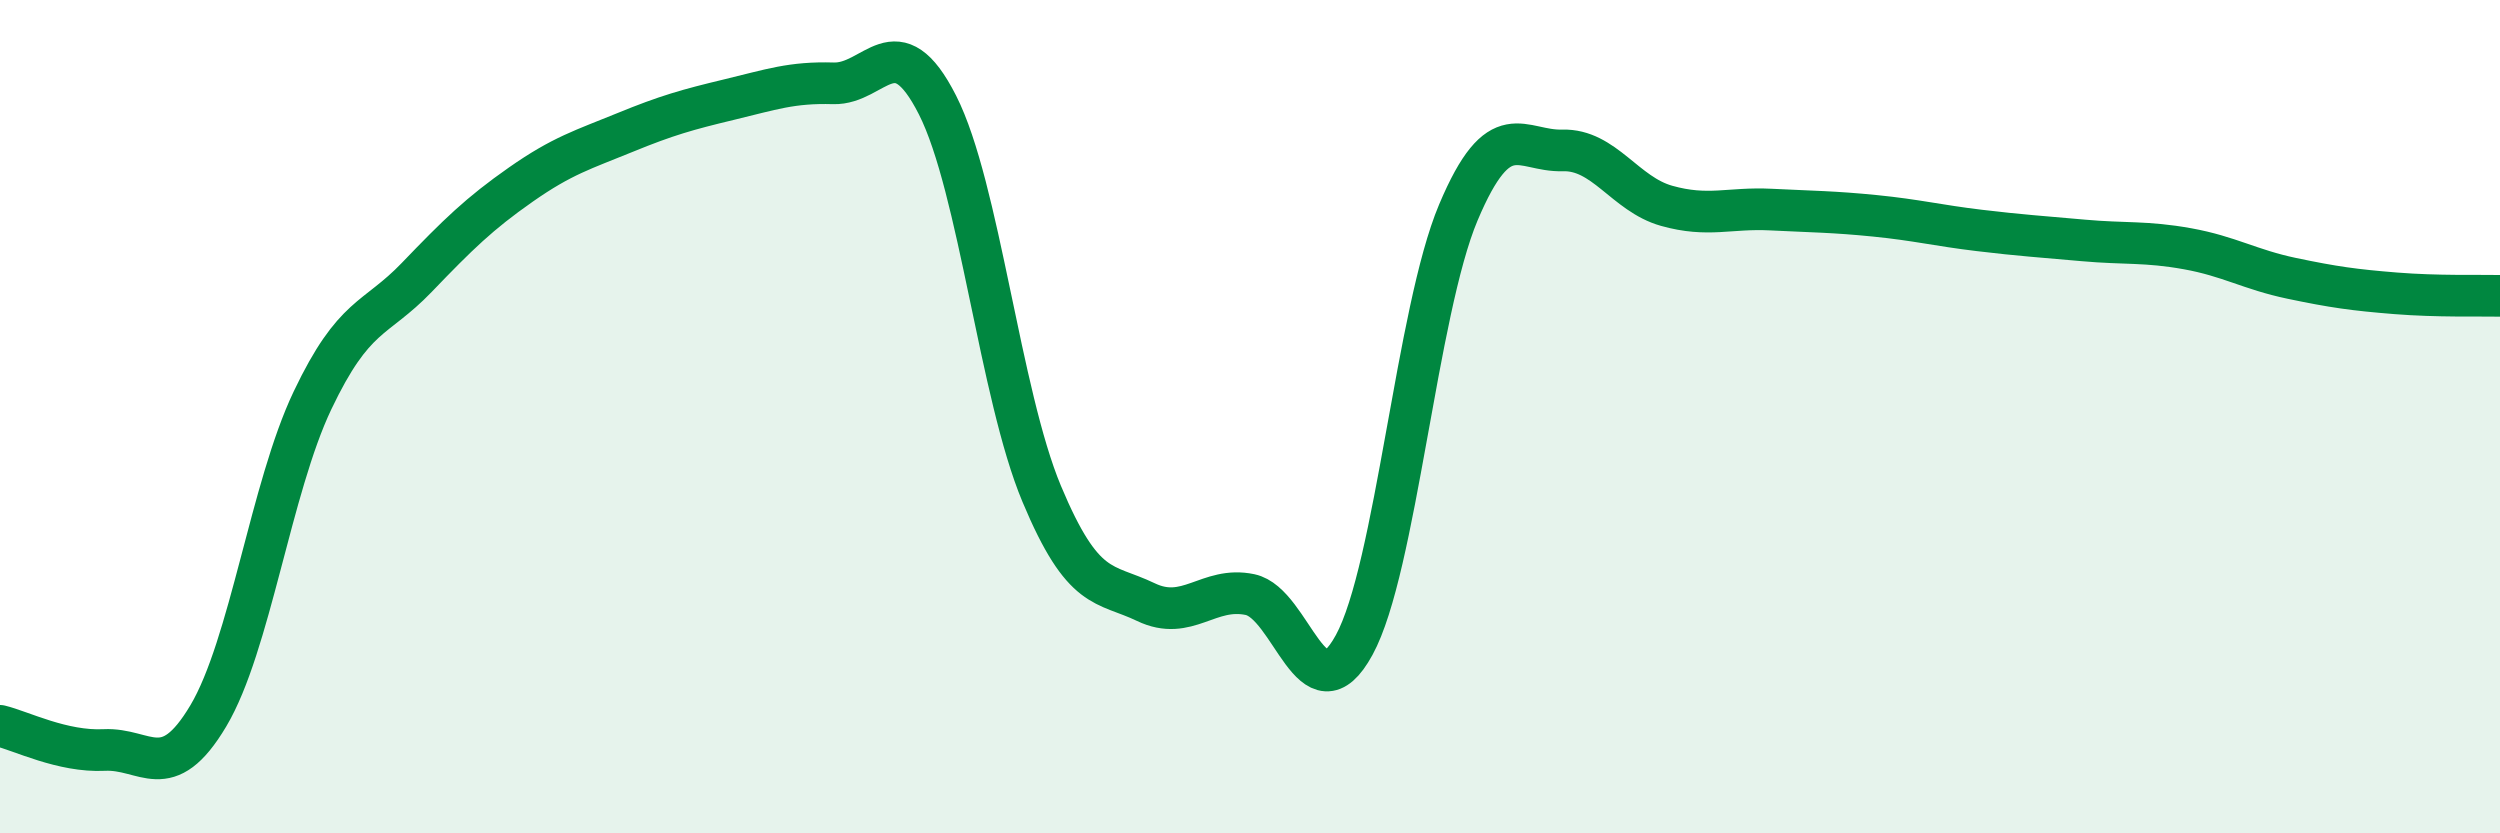
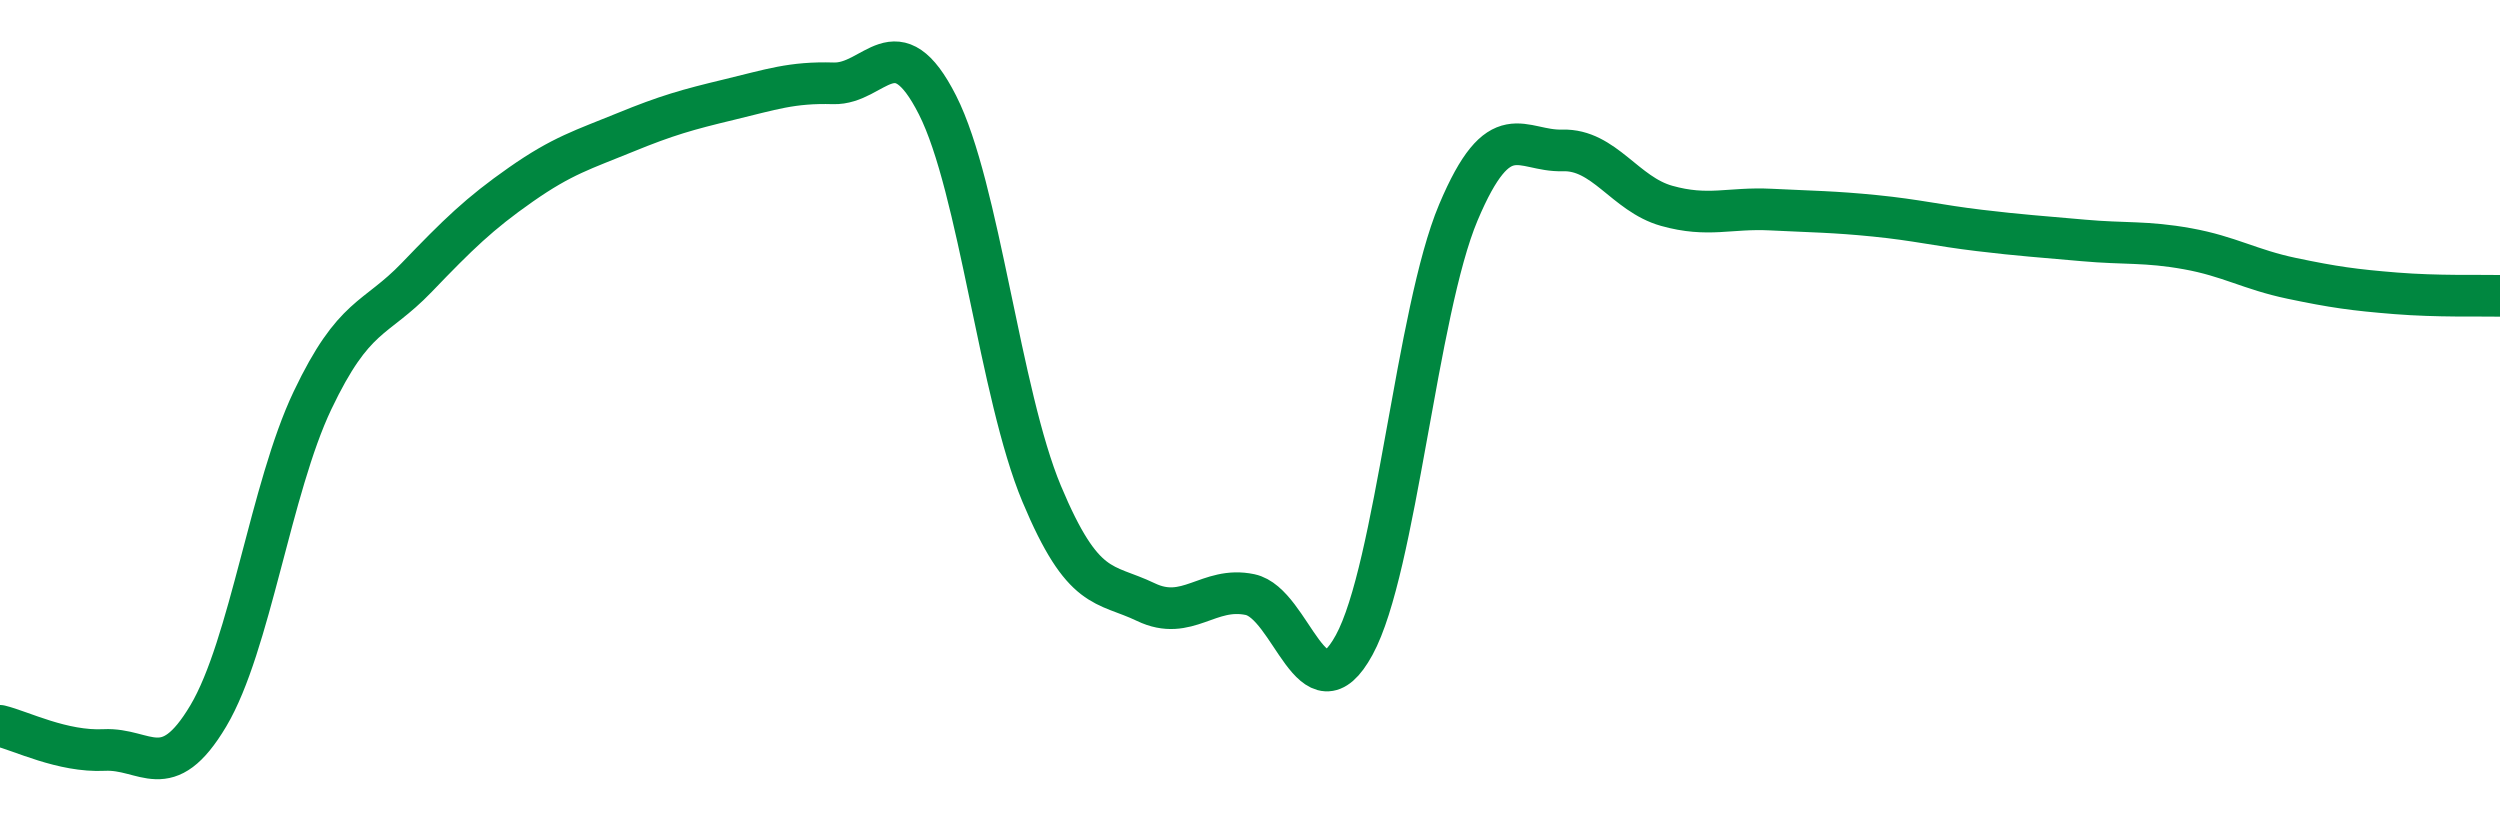
<svg xmlns="http://www.w3.org/2000/svg" width="60" height="20" viewBox="0 0 60 20">
-   <path d="M 0,17.42 C 0.5,17.54 1.5,18.05 2.5,18 C 3.5,17.95 4,18.86 5,17.18 C 6,15.5 6.5,11.71 7.5,9.61 C 8.5,7.51 9,7.7 10,6.66 C 11,5.62 11.5,5.13 12.5,4.43 C 13.5,3.73 14,3.59 15,3.18 C 16,2.77 16.5,2.63 17.5,2.39 C 18.5,2.15 19,1.97 20,2 C 21,2.03 21.5,0.55 22.5,2.52 C 23.5,4.49 24,9.46 25,11.85 C 26,14.24 26.5,13.97 27.5,14.45 C 28.5,14.93 29,14.06 30,14.27 C 31,14.48 31.5,17.31 32.5,15.48 C 33.5,13.65 34,7.47 35,5.1 C 36,2.73 36.5,3.64 37.5,3.61 C 38.5,3.58 39,4.66 40,4.94 C 41,5.22 41.5,4.98 42.5,5.03 C 43.5,5.08 44,5.08 45,5.18 C 46,5.28 46.5,5.41 47.5,5.53 C 48.5,5.65 49,5.68 50,5.77 C 51,5.86 51.5,5.79 52.5,5.97 C 53.5,6.15 54,6.47 55,6.68 C 56,6.89 56.5,6.96 57.5,7.04 C 58.5,7.12 59.5,7.09 60,7.1L60 20L0 20Z" fill="#008740" opacity="0.1" stroke-linecap="round" stroke-linejoin="round" />
  <path d="M 0,17.42 C 0.5,17.54 1.5,18.05 2.5,18 C 3.5,17.95 4,18.86 5,17.18 C 6,15.5 6.5,11.71 7.5,9.61 C 8.5,7.51 9,7.7 10,6.66 C 11,5.62 11.5,5.13 12.5,4.43 C 13.5,3.73 14,3.59 15,3.18 C 16,2.77 16.5,2.63 17.5,2.39 C 18.5,2.15 19,1.97 20,2 C 21,2.03 21.5,0.55 22.5,2.52 C 23.5,4.49 24,9.46 25,11.85 C 26,14.24 26.5,13.97 27.5,14.45 C 28.5,14.93 29,14.06 30,14.27 C 31,14.48 31.5,17.31 32.5,15.48 C 33.5,13.65 34,7.47 35,5.1 C 36,2.73 36.5,3.64 37.5,3.61 C 38.5,3.58 39,4.66 40,4.94 C 41,5.22 41.5,4.98 42.5,5.03 C 43.5,5.08 44,5.08 45,5.18 C 46,5.28 46.5,5.41 47.5,5.53 C 48.5,5.65 49,5.68 50,5.77 C 51,5.86 51.5,5.79 52.5,5.97 C 53.5,6.15 54,6.47 55,6.68 C 56,6.89 56.5,6.96 57.5,7.04 C 58.5,7.12 59.5,7.09 60,7.1" stroke="#008740" stroke-width="1" fill="none" stroke-linecap="round" stroke-linejoin="round" />
</svg>